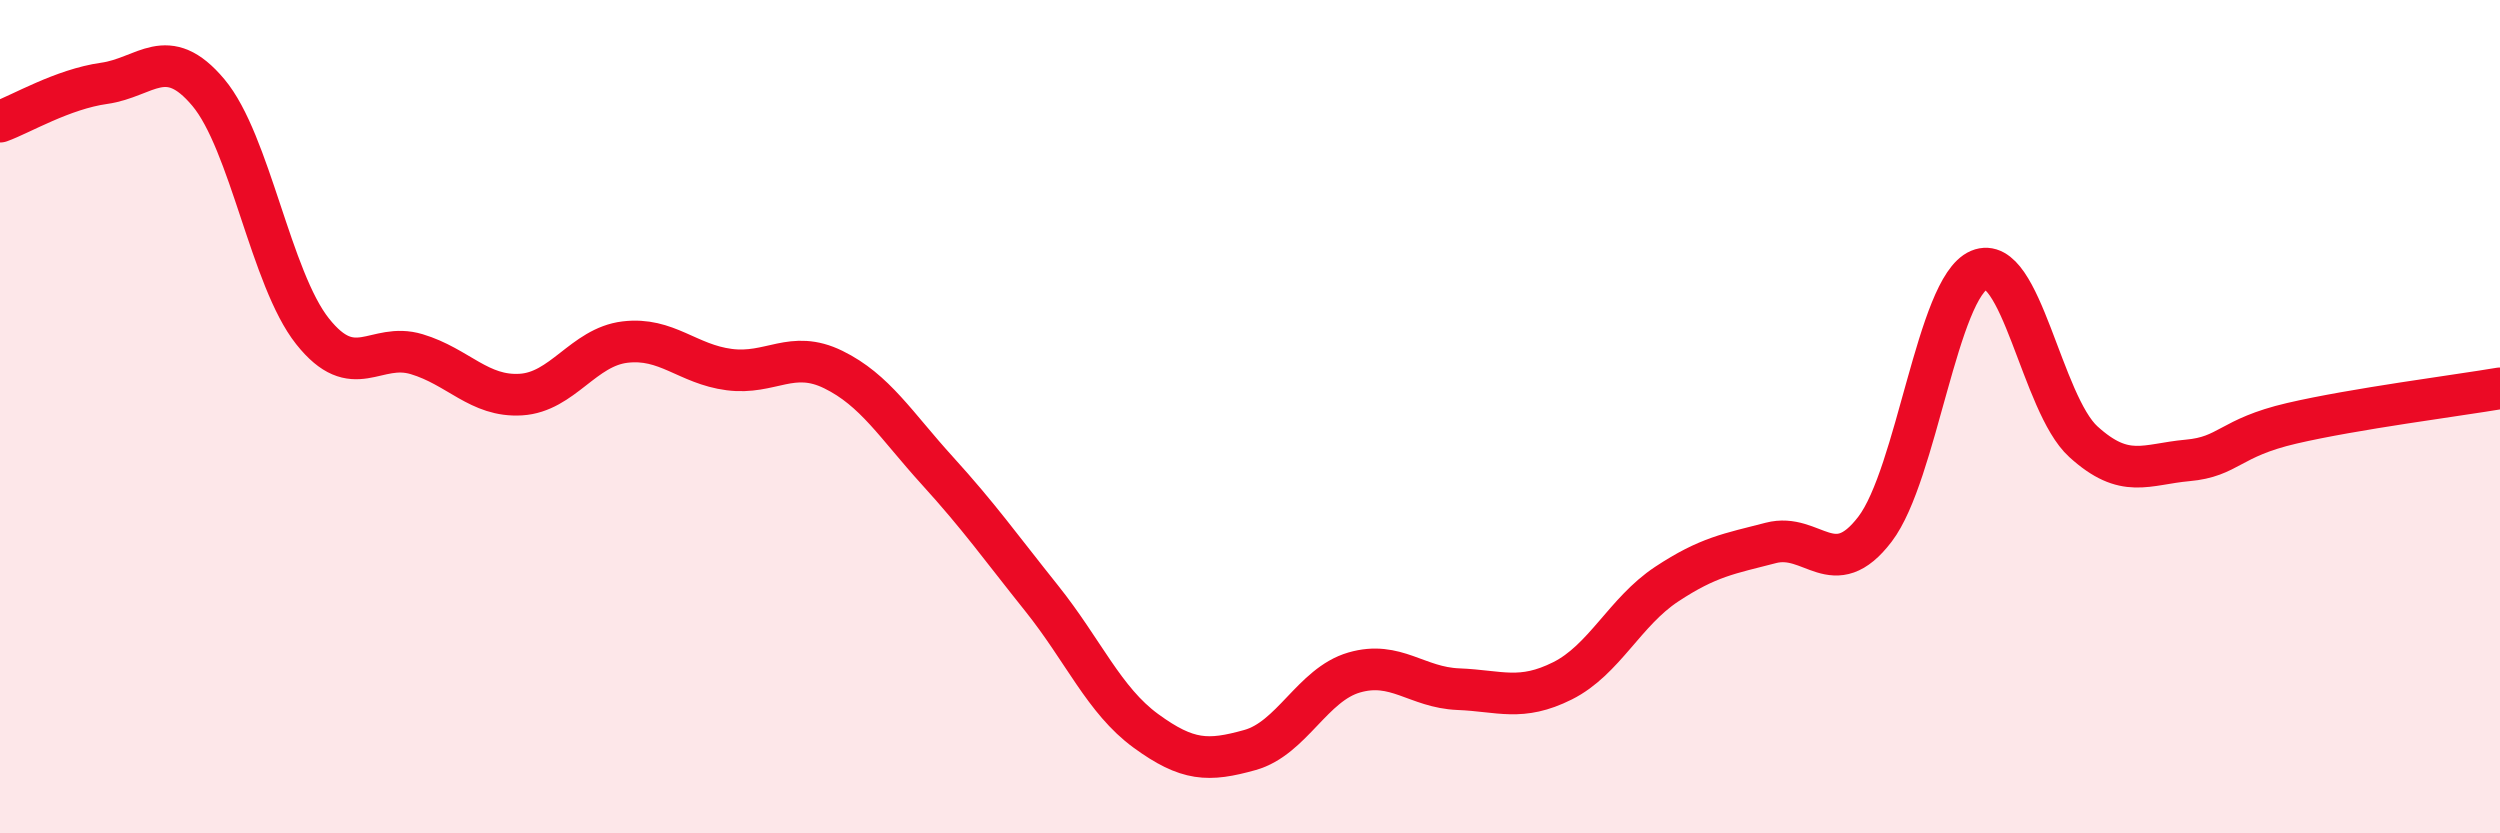
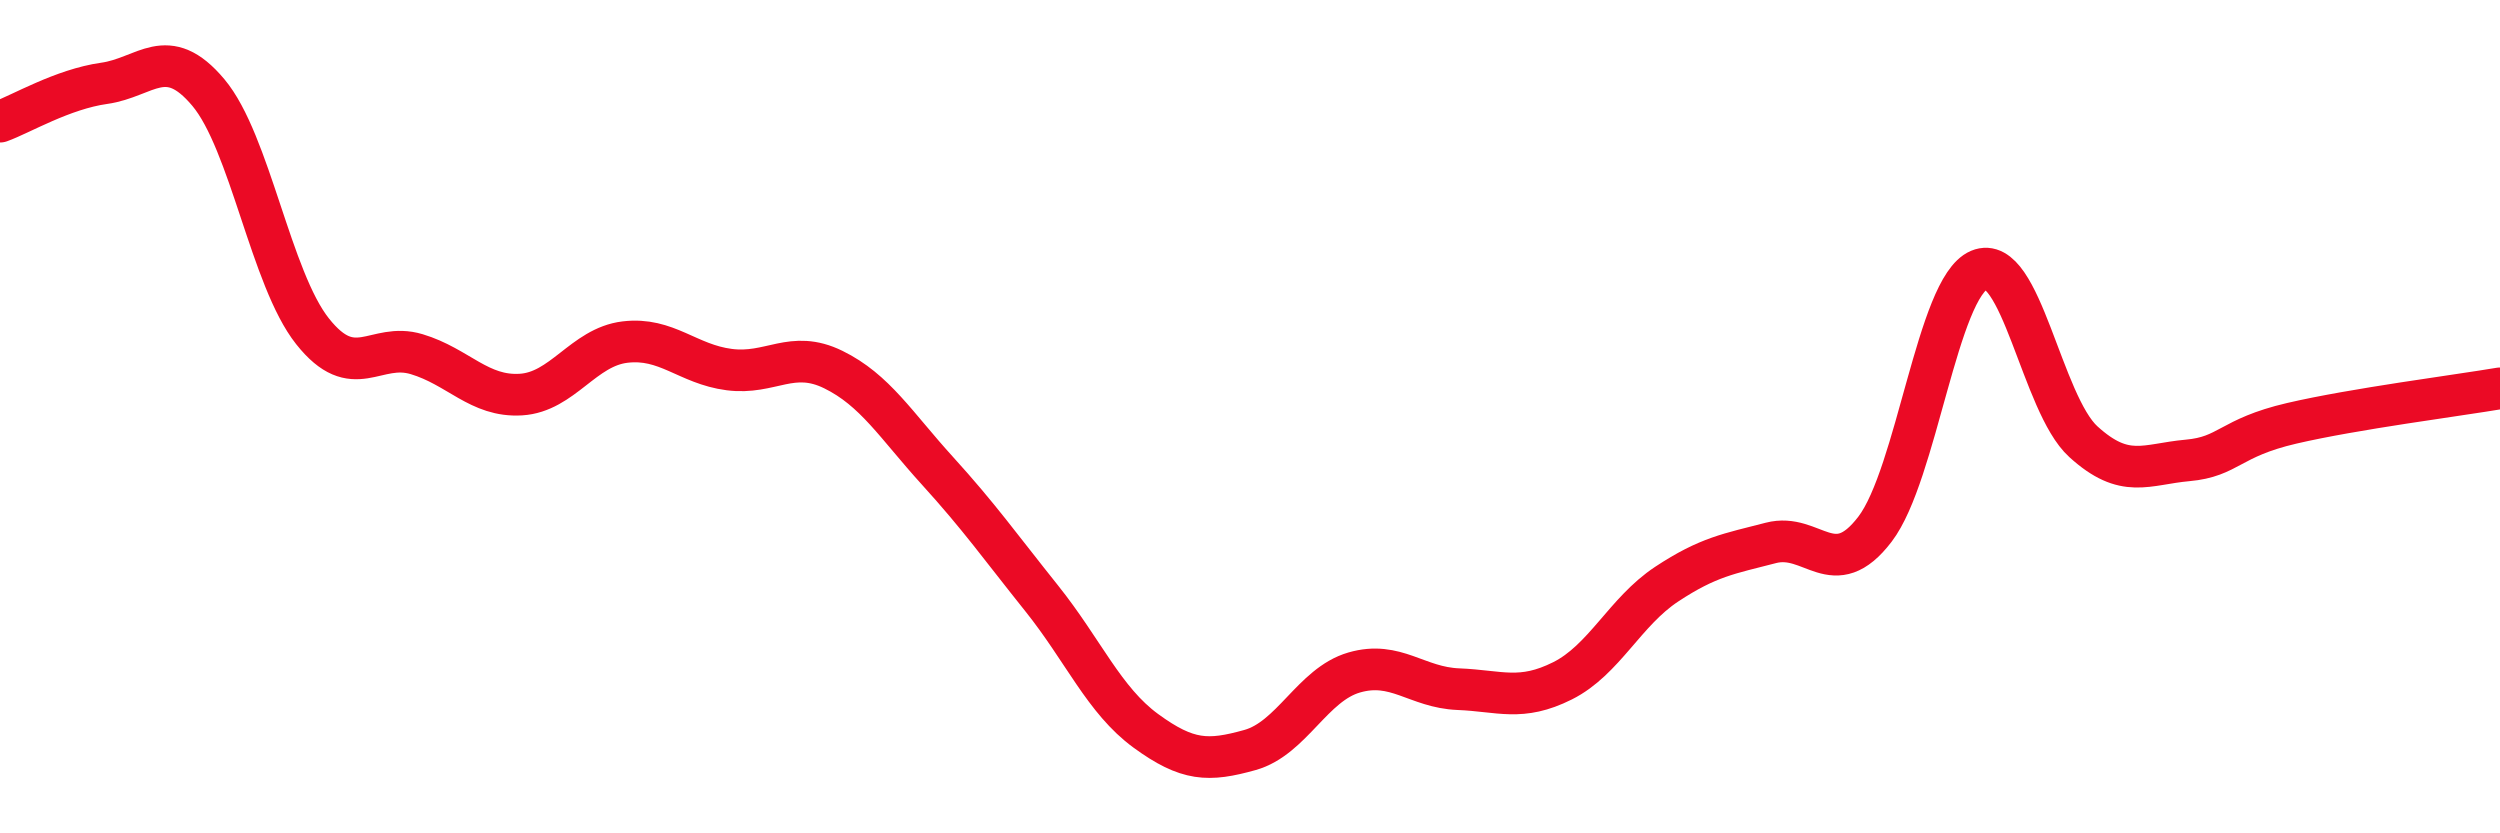
<svg xmlns="http://www.w3.org/2000/svg" width="60" height="20" viewBox="0 0 60 20">
-   <path d="M 0,2.92 C 0.5,2.74 1.5,2.14 2.5,2 C 3.5,1.86 4,1.03 5,2.22 C 6,3.41 6.5,6.69 7.5,7.95 C 8.5,9.21 9,8.2 10,8.5 C 11,8.8 11.5,9.53 12.5,9.47 C 13.5,9.41 14,8.33 15,8.21 C 16,8.09 16.5,8.74 17.5,8.87 C 18.5,9 19,8.38 20,8.87 C 21,9.36 21.5,10.2 22.5,11.3 C 23.5,12.4 24,13.11 25,14.36 C 26,15.61 26.5,16.81 27.5,17.54 C 28.5,18.27 29,18.28 30,18 C 31,17.72 31.5,16.43 32.5,16.14 C 33.5,15.85 34,16.5 35,16.54 C 36,16.58 36.5,16.84 37.5,16.34 C 38.5,15.84 39,14.68 40,14.02 C 41,13.36 41.5,13.29 42.5,13.03 C 43.5,12.77 44,14.01 45,12.7 C 46,11.39 46.5,6.9 47.5,6.48 C 48.5,6.06 49,9.69 50,10.6 C 51,11.51 51.5,11.14 52.5,11.05 C 53.5,10.96 53.5,10.51 55,10.16 C 56.5,9.81 59,9.49 60,9.32L60 20L0 20Z" fill="#EB0A25" opacity="0.1" stroke-linecap="round" stroke-linejoin="round" />
  <path d="M 0,2.92 C 0.5,2.74 1.5,2.14 2.5,2 C 3.5,1.86 4,1.03 5,2.22 C 6,3.41 6.5,6.69 7.5,7.95 C 8.5,9.21 9,8.2 10,8.5 C 11,8.8 11.5,9.53 12.5,9.47 C 13.5,9.41 14,8.33 15,8.21 C 16,8.09 16.5,8.74 17.5,8.87 C 18.5,9 19,8.38 20,8.87 C 21,9.36 21.5,10.2 22.5,11.3 C 23.5,12.4 24,13.11 25,14.36 C 26,15.61 26.5,16.81 27.5,17.54 C 28.5,18.27 29,18.28 30,18 C 31,17.72 31.5,16.43 32.5,16.14 C 33.5,15.85 34,16.5 35,16.54 C 36,16.58 36.5,16.84 37.5,16.34 C 38.5,15.84 39,14.68 40,14.02 C 41,13.36 41.5,13.29 42.5,13.03 C 43.5,12.77 44,14.01 45,12.7 C 46,11.39 46.5,6.9 47.5,6.48 C 48.5,6.06 49,9.69 50,10.6 C 51,11.51 51.5,11.14 52.5,11.05 C 53.5,10.96 53.5,10.51 55,10.16 C 56.5,9.81 59,9.49 60,9.32" stroke="#EB0A25" stroke-width="1" fill="none" stroke-linecap="round" stroke-linejoin="round" />
</svg>